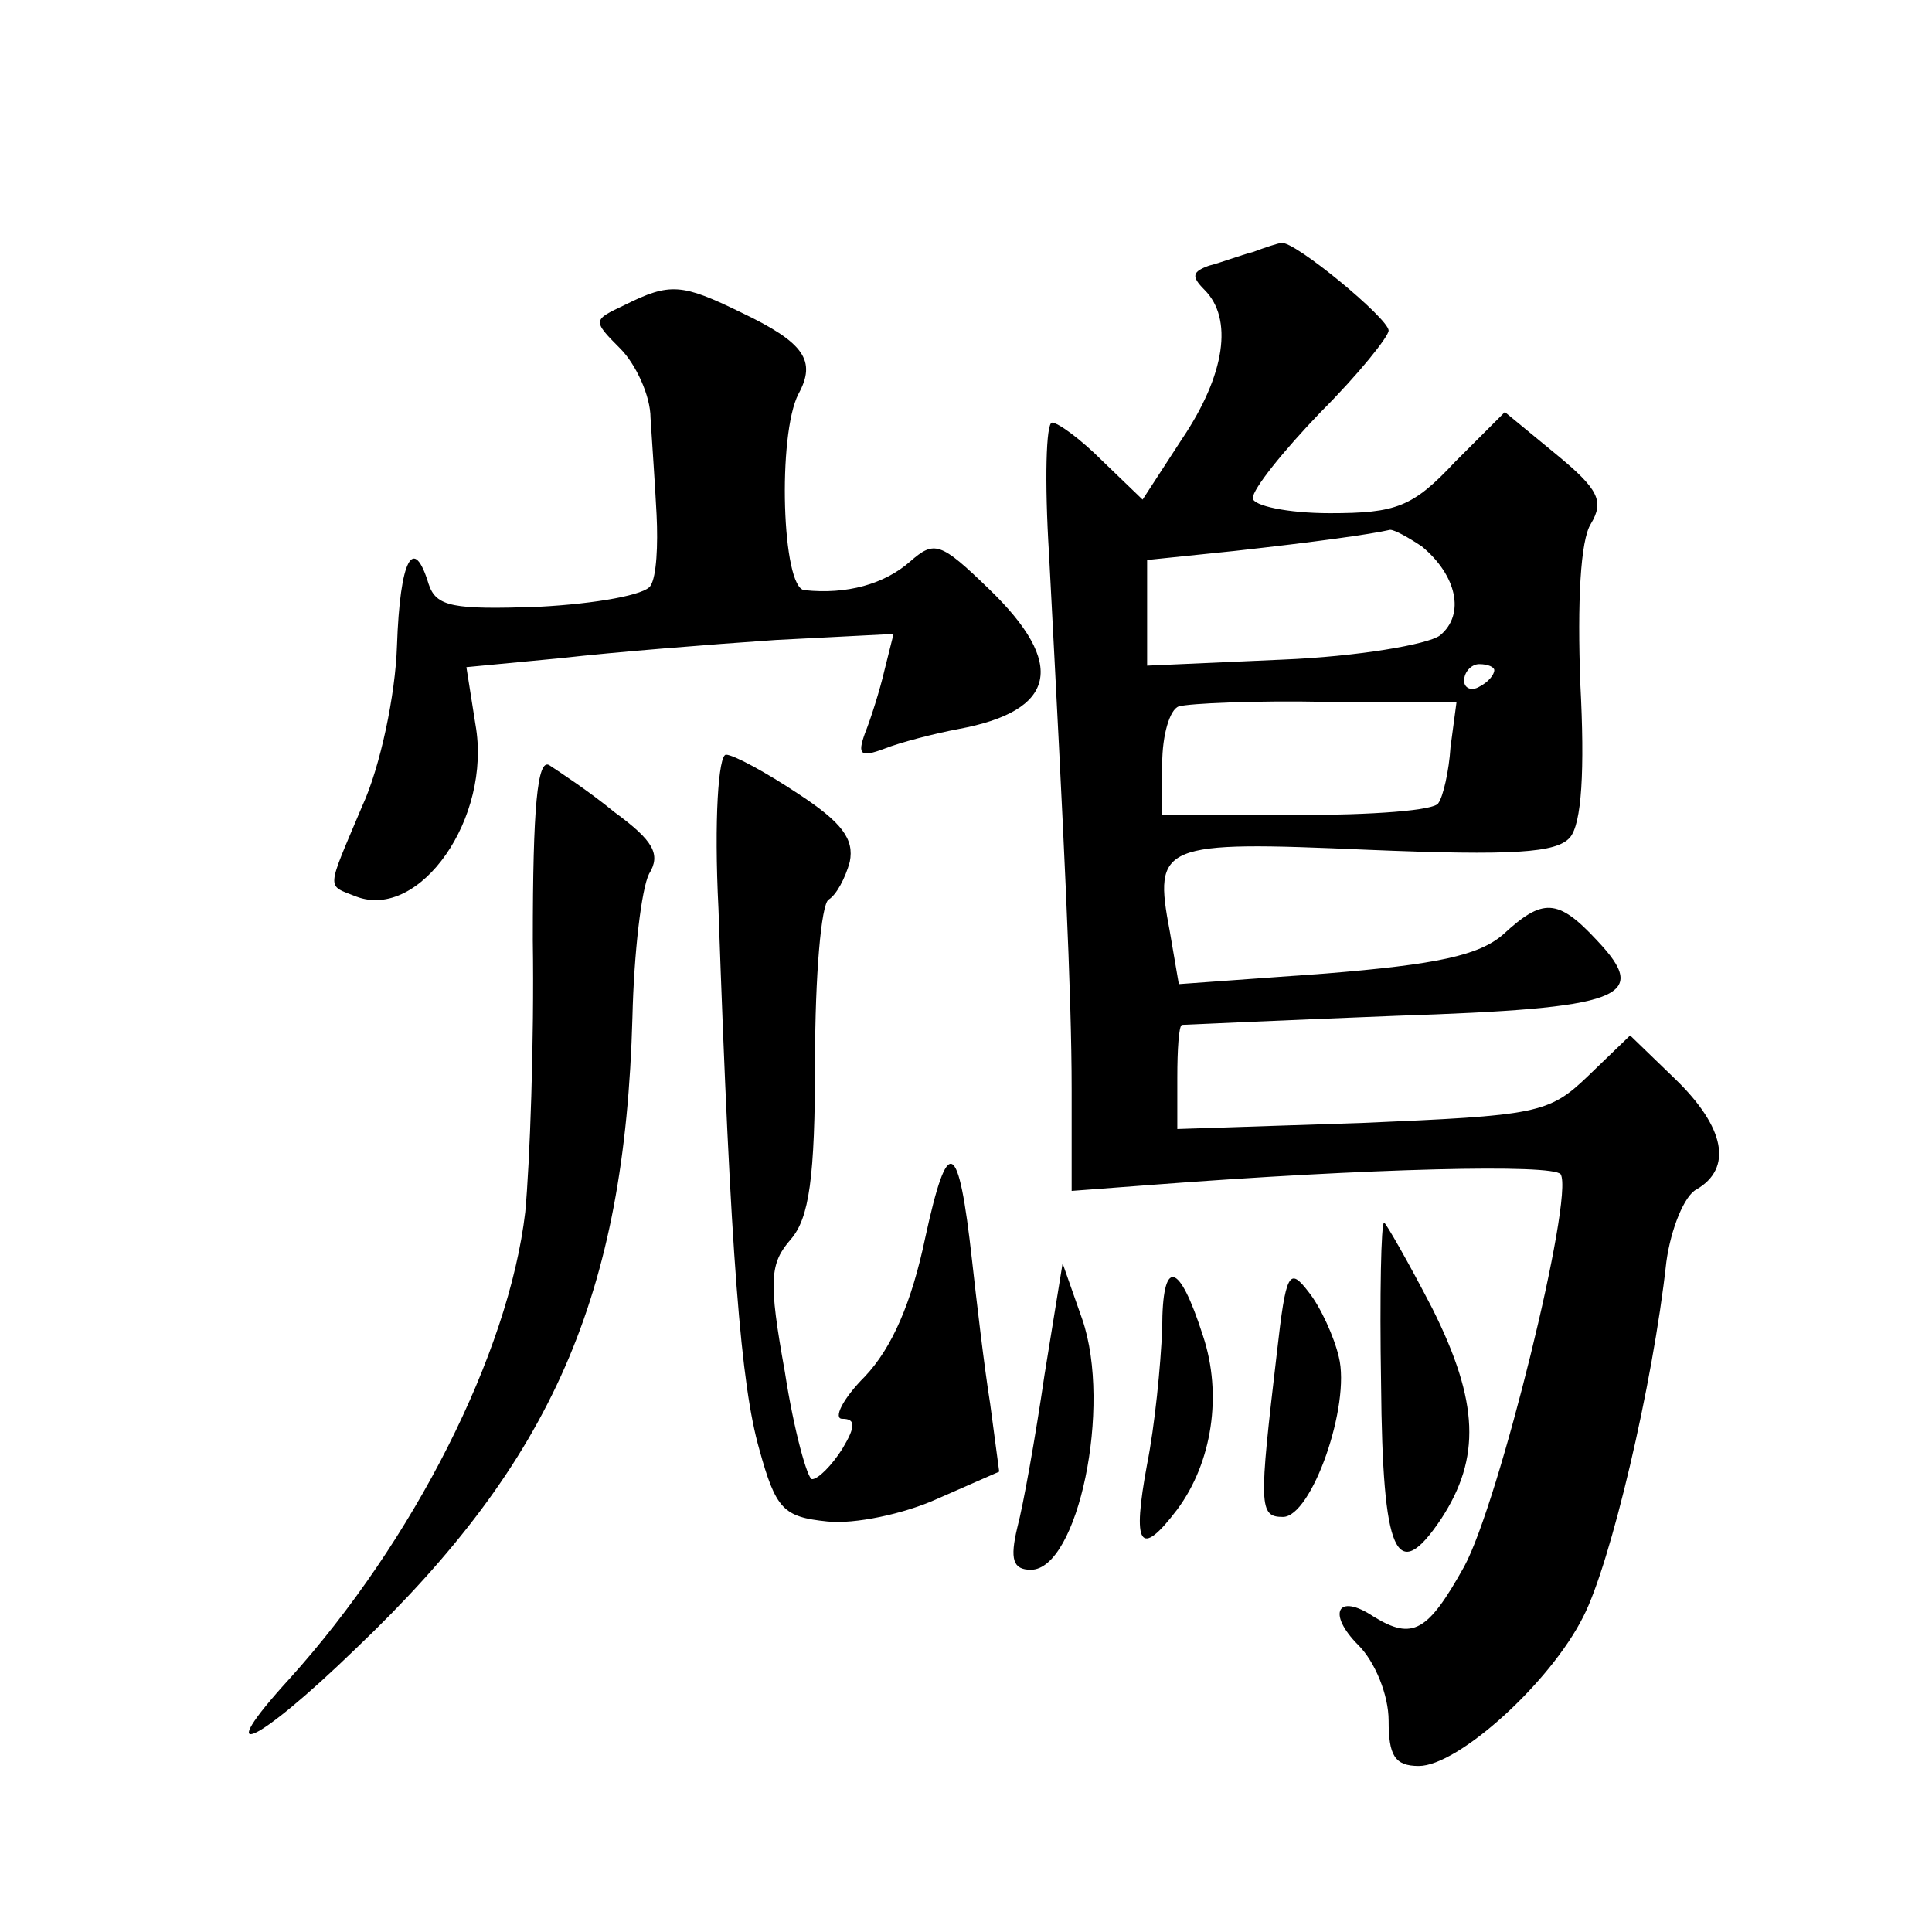
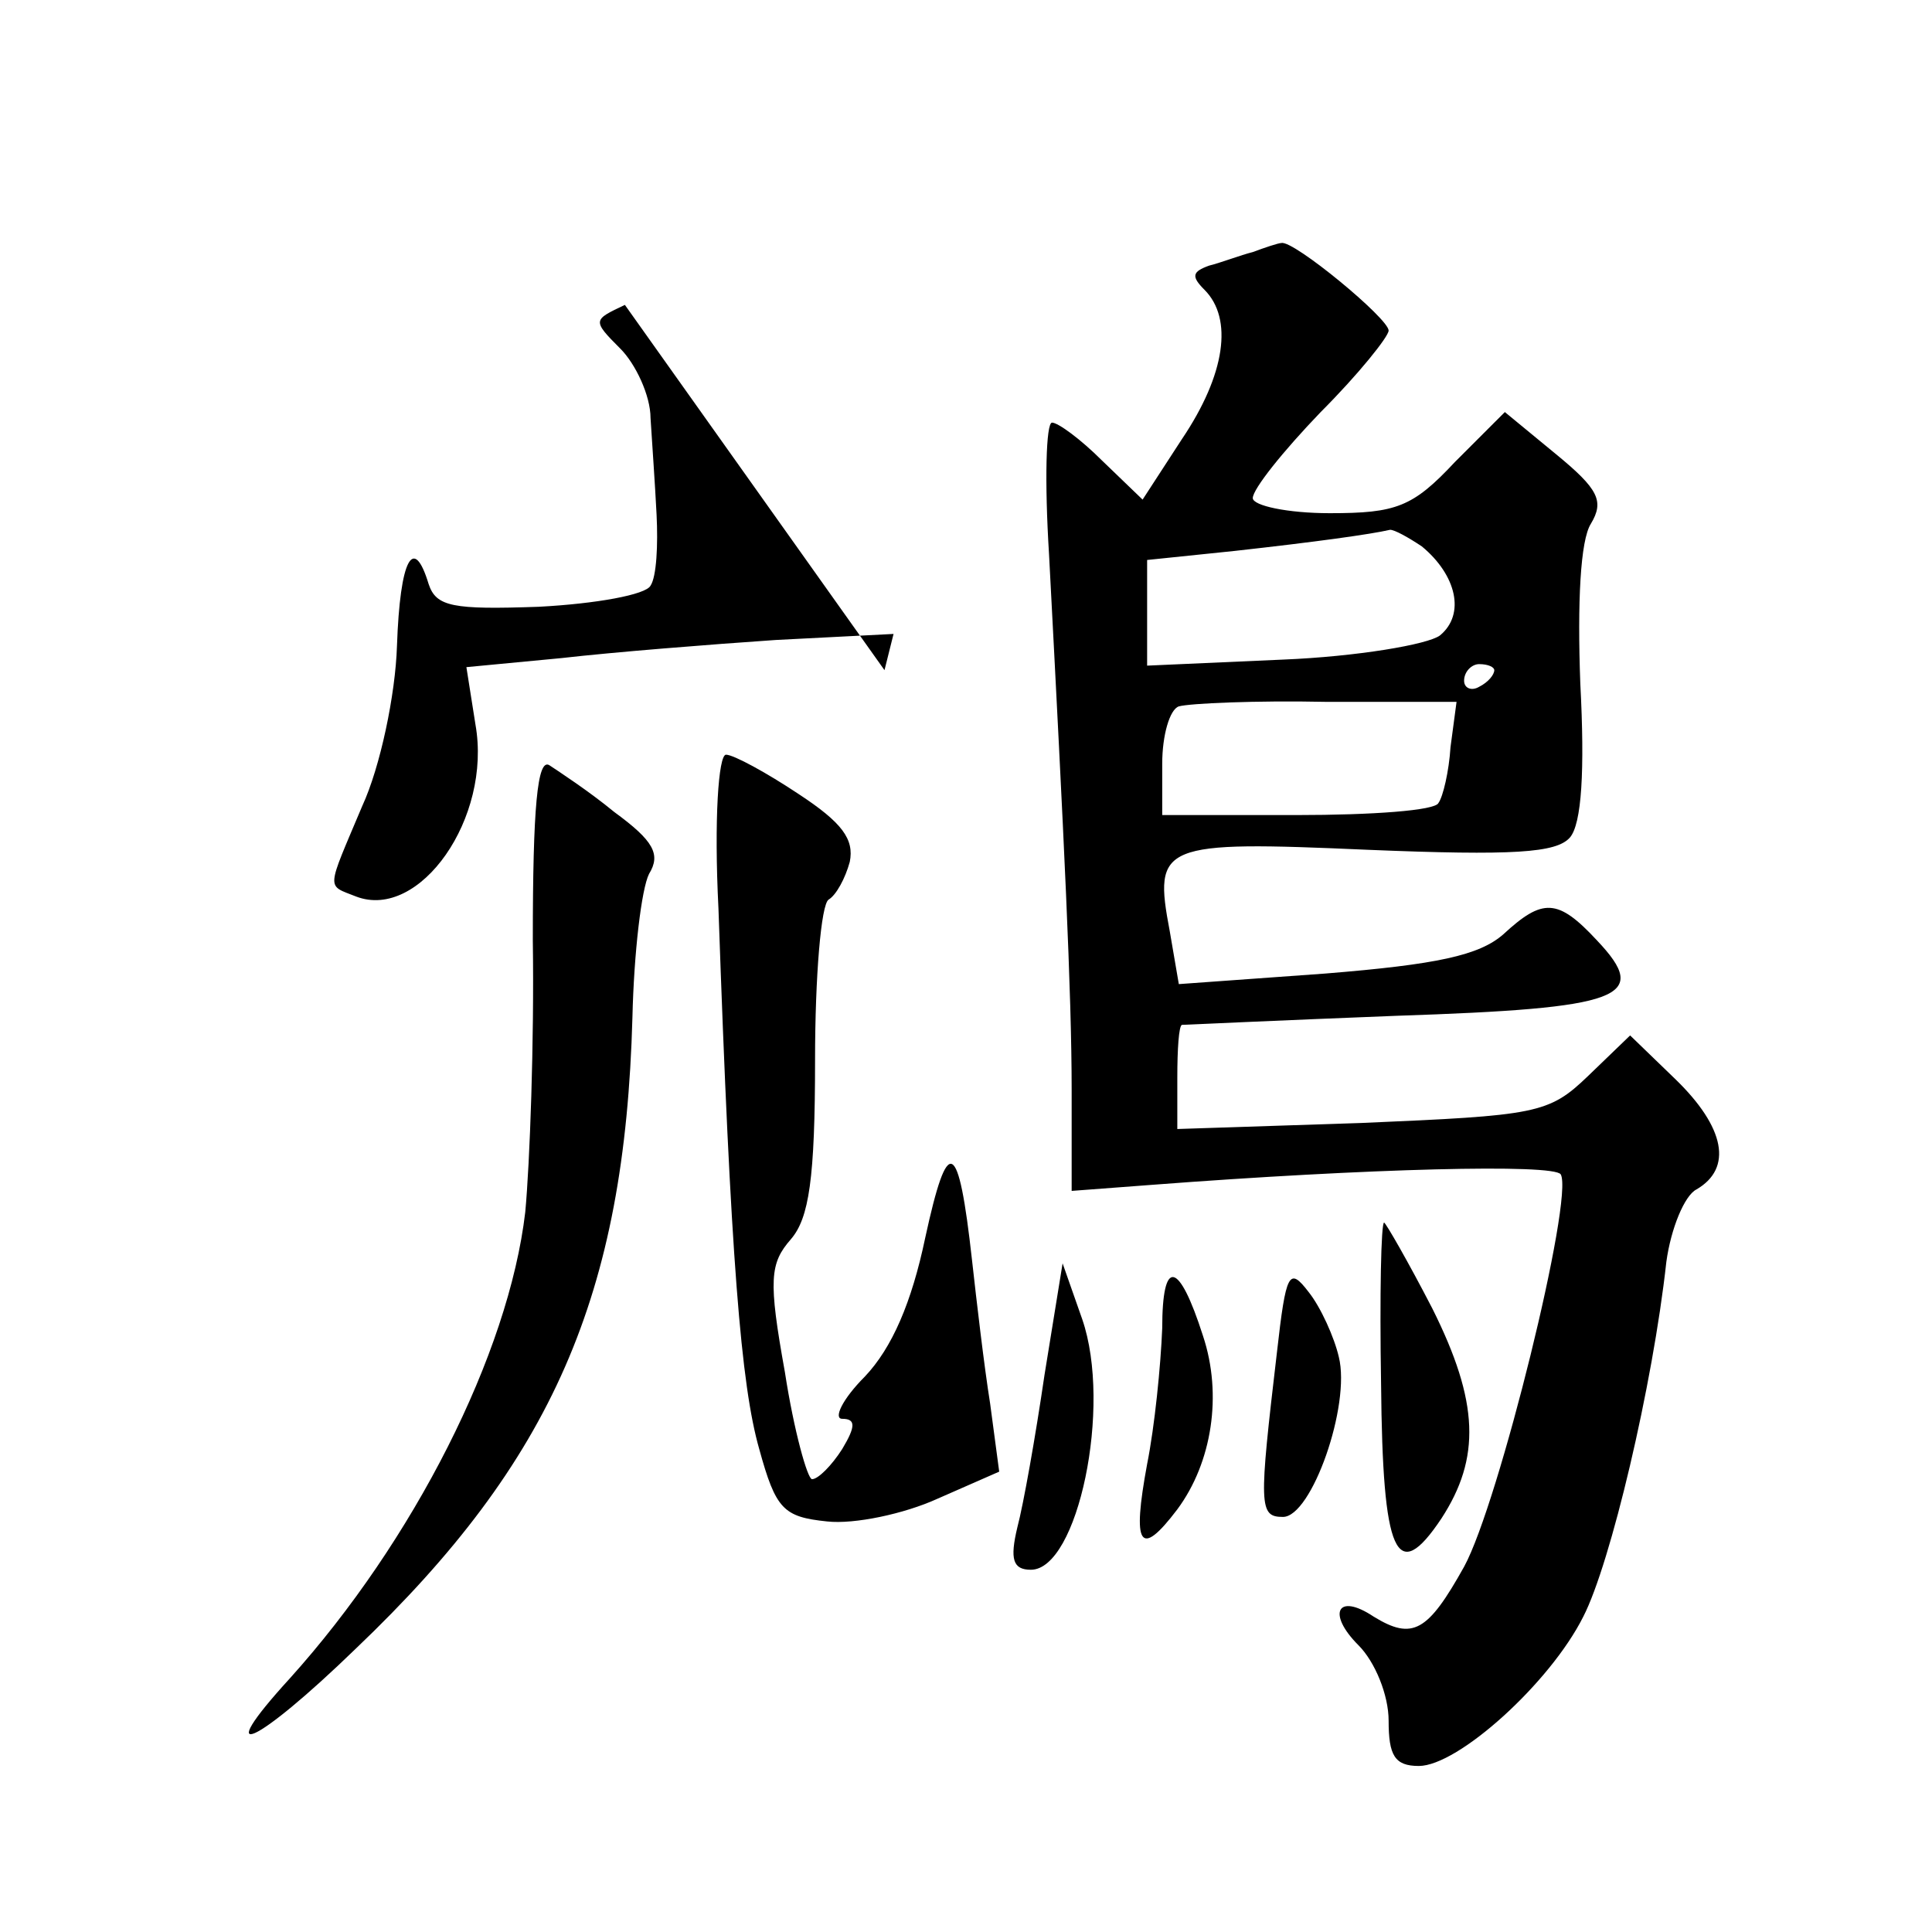
<svg xmlns="http://www.w3.org/2000/svg" version="1.0" width="128pt" height="128pt" viewBox="0 0 128 128" preserveAspectRatio="xMidYMid meet">
  <g transform="translate(0,128) scale(0.1,-0.1)" fill="#0" stroke="none">
-     <path d="M830 1113 c-8 -2 -21 -7 -29 -9 -11 -4 -12 -7 -3 -16 19 -19 14 -56 -15 -99 l-26 -40 -27 26 c-14 14 -29 25 -33 25 -4 0 -5 -39 -2 -87 10 -190 15 -291 15 -355 l0 -67 53 4 c144 11 266 14 271 7 9 -15 -41 -218 -64 -260 -24 -43 -34 -49 -60 -33 -24 16 -31 2 -10 -19 11 -11 20 -33 20 -50 0 -23 4 -30 20 -30 26 0 87 55 109 99 18 35 46 153 55 235 3 22 12 44 20 48 24 14 19 41 -14 73 l-30 29 -28 -27 c-26 -25 -34 -26 -150 -31 l-122 -4 0 34 c0 19 1 34 3 35 1 0 65 3 142 6 150 5 169 12 133 50 -26 28 -36 28 -62 4 -16 -14 -44 -20 -118 -26 l-97 -7 -6 35 c-11 58 -6 60 131 54 97 -4 125 -2 134 8 8 9 10 45 7 102 -2 54 0 95 7 106 9 15 5 23 -23 46 l-34 28 -33 -33 c-28 -30 -39 -34 -83 -34 -28 0 -51 5 -51 10 0 6 20 31 45 57 25 25 45 50 45 54 0 8 -63 60 -71 58 -2 0 -11 -3 -19 -6z m112 -195 c23 -19 29 -45 12 -59 -8 -6 -55 -14 -104 -16 l-90 -4 0 35 0 35 58 6 c54 6 90 11 103 14 3 0 12 -5 21 -11z m48 -82 c0 -3 -4 -8 -10 -11 -5 -3 -10 -1 -10 4 0 6 5 11 10 11 6 0 10 -2 10 -4z m-29 -51 c-1 -16 -5 -33 -8 -37 -2 -5 -44 -8 -94 -8 l-89 0 0 34 c0 19 5 36 11 38 7 2 51 4 98 3 l86 0 -4 -30z M414 1078 c-21 -10 -22 -10 -3 -29 10 -10 20 -31 20 -46 1 -16 3 -44 4 -64 1 -20 0 -41 -4 -47 -3 -6 -36 -12 -74 -14 -57 -2 -68 0 -73 15 -10 33 -19 17 -21 -41 -1 -32 -11 -80 -23 -106 -24 -57 -24 -52 -4 -60 42 -16 90 52 79 114 l-6 38 63 6 c35 4 98 9 142 12 l78 4 -6 -24 c-3 -13 -9 -32 -13 -42 -5 -14 -3 -16 13 -10 10 4 33 10 49 13 65 12 72 43 20 93 -32 31 -36 32 -52 18 -17 -15 -42 -22 -70 -19 -15 1 -18 103 -4 130 12 22 4 34 -38 54 -39 19 -47 20 -77 5z M353 657 c1 -67 -2 -148 -5 -180 -11 -94 -74 -218 -156 -309 -53 -58 -23 -45 44 20 130 124 178 234 183 418 1 43 6 85 11 95 8 13 3 22 -23 41 -17 14 -37 27 -43 31 -8 5 -11 -28 -11 -116z M476 678 c8 -232 15 -316 27 -358 11 -40 16 -45 45 -48 18 -2 51 5 73 15 l41 18 -6 45 c-4 25 -9 68 -12 95 -9 81 -16 84 -31 15 -9 -43 -22 -73 -40 -92 -15 -15 -21 -28 -15 -28 9 0 9 -5 0 -20 -7 -11 -16 -20 -20 -20 -3 0 -12 32 -18 71 -11 61 -10 72 4 88 12 14 16 40 16 119 0 55 4 103 9 106 5 3 11 14 14 25 3 15 -5 26 -34 45 -21 14 -43 26 -48 26 -5 0 -8 -43 -5 -102z M915 363 c1 -113 10 -134 40 -89 26 40 25 77 -6 139 -16 31 -31 57 -32 57 -2 0 -3 -48 -2 -107z M692 369 c-6 -41 -14 -86 -18 -101 -5 -21 -3 -28 9 -28 31 0 54 108 34 166 l-13 37 -12 -74z M770 400 c-1 -25 -5 -65 -10 -90 -10 -54 -5 -63 20 -30 23 31 30 76 17 115 -16 50 -27 52 -27 5z M846 384 c-12 -102 -12 -109 4 -109 19 0 45 74 37 106 -3 13 -12 33 -20 43 -13 17 -15 13 -21 -40z" />
+     <path d="M830 1113 c-8 -2 -21 -7 -29 -9 -11 -4 -12 -7 -3 -16 19 -19 14 -56 -15 -99 l-26 -40 -27 26 c-14 14 -29 25 -33 25 -4 0 -5 -39 -2 -87 10 -190 15 -291 15 -355 l0 -67 53 4 c144 11 266 14 271 7 9 -15 -41 -218 -64 -260 -24 -43 -34 -49 -60 -33 -24 16 -31 2 -10 -19 11 -11 20 -33 20 -50 0 -23 4 -30 20 -30 26 0 87 55 109 99 18 35 46 153 55 235 3 22 12 44 20 48 24 14 19 41 -14 73 l-30 29 -28 -27 c-26 -25 -34 -26 -150 -31 l-122 -4 0 34 c0 19 1 34 3 35 1 0 65 3 142 6 150 5 169 12 133 50 -26 28 -36 28 -62 4 -16 -14 -44 -20 -118 -26 l-97 -7 -6 35 c-11 58 -6 60 131 54 97 -4 125 -2 134 8 8 9 10 45 7 102 -2 54 0 95 7 106 9 15 5 23 -23 46 l-34 28 -33 -33 c-28 -30 -39 -34 -83 -34 -28 0 -51 5 -51 10 0 6 20 31 45 57 25 25 45 50 45 54 0 8 -63 60 -71 58 -2 0 -11 -3 -19 -6z m112 -195 c23 -19 29 -45 12 -59 -8 -6 -55 -14 -104 -16 l-90 -4 0 35 0 35 58 6 c54 6 90 11 103 14 3 0 12 -5 21 -11z m48 -82 c0 -3 -4 -8 -10 -11 -5 -3 -10 -1 -10 4 0 6 5 11 10 11 6 0 10 -2 10 -4z m-29 -51 c-1 -16 -5 -33 -8 -37 -2 -5 -44 -8 -94 -8 l-89 0 0 34 c0 19 5 36 11 38 7 2 51 4 98 3 l86 0 -4 -30z M414 1078 c-21 -10 -22 -10 -3 -29 10 -10 20 -31 20 -46 1 -16 3 -44 4 -64 1 -20 0 -41 -4 -47 -3 -6 -36 -12 -74 -14 -57 -2 -68 0 -73 15 -10 33 -19 17 -21 -41 -1 -32 -11 -80 -23 -106 -24 -57 -24 -52 -4 -60 42 -16 90 52 79 114 l-6 38 63 6 c35 4 98 9 142 12 l78 4 -6 -24 z M353 657 c1 -67 -2 -148 -5 -180 -11 -94 -74 -218 -156 -309 -53 -58 -23 -45 44 20 130 124 178 234 183 418 1 43 6 85 11 95 8 13 3 22 -23 41 -17 14 -37 27 -43 31 -8 5 -11 -28 -11 -116z M476 678 c8 -232 15 -316 27 -358 11 -40 16 -45 45 -48 18 -2 51 5 73 15 l41 18 -6 45 c-4 25 -9 68 -12 95 -9 81 -16 84 -31 15 -9 -43 -22 -73 -40 -92 -15 -15 -21 -28 -15 -28 9 0 9 -5 0 -20 -7 -11 -16 -20 -20 -20 -3 0 -12 32 -18 71 -11 61 -10 72 4 88 12 14 16 40 16 119 0 55 4 103 9 106 5 3 11 14 14 25 3 15 -5 26 -34 45 -21 14 -43 26 -48 26 -5 0 -8 -43 -5 -102z M915 363 c1 -113 10 -134 40 -89 26 40 25 77 -6 139 -16 31 -31 57 -32 57 -2 0 -3 -48 -2 -107z M692 369 c-6 -41 -14 -86 -18 -101 -5 -21 -3 -28 9 -28 31 0 54 108 34 166 l-13 37 -12 -74z M770 400 c-1 -25 -5 -65 -10 -90 -10 -54 -5 -63 20 -30 23 31 30 76 17 115 -16 50 -27 52 -27 5z M846 384 c-12 -102 -12 -109 4 -109 19 0 45 74 37 106 -3 13 -12 33 -20 43 -13 17 -15 13 -21 -40z" />
  </g>
</svg>